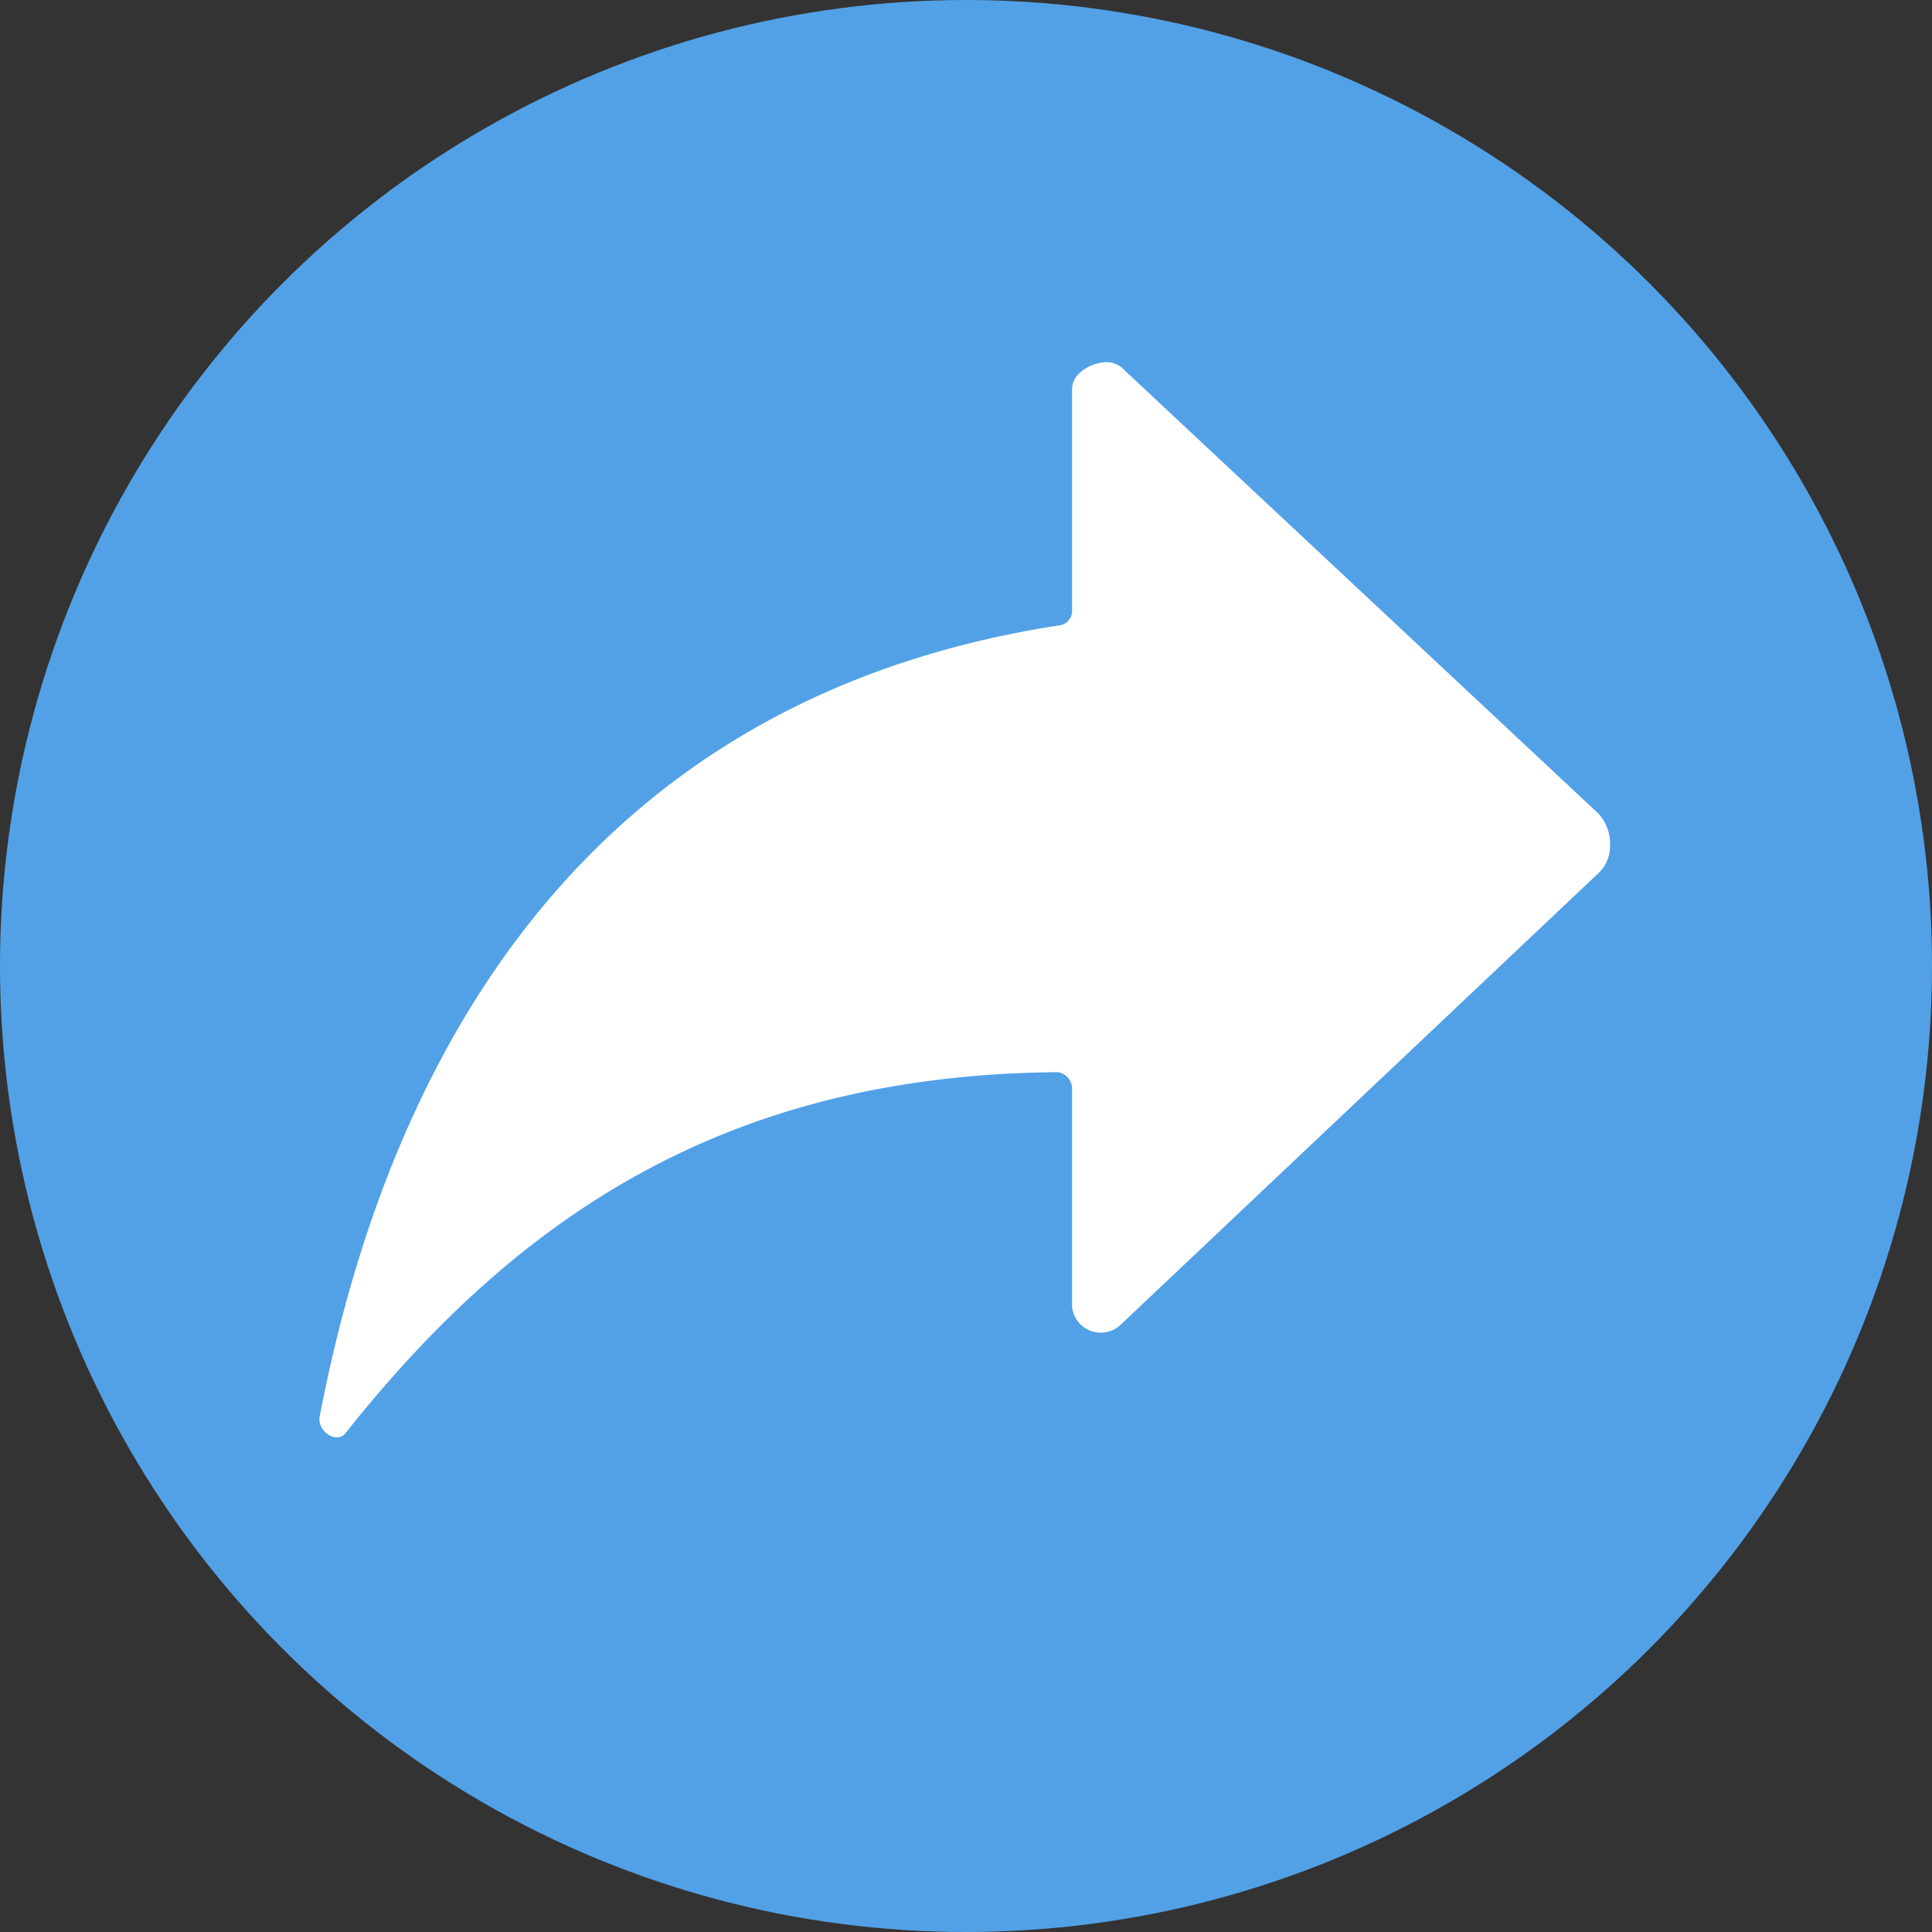
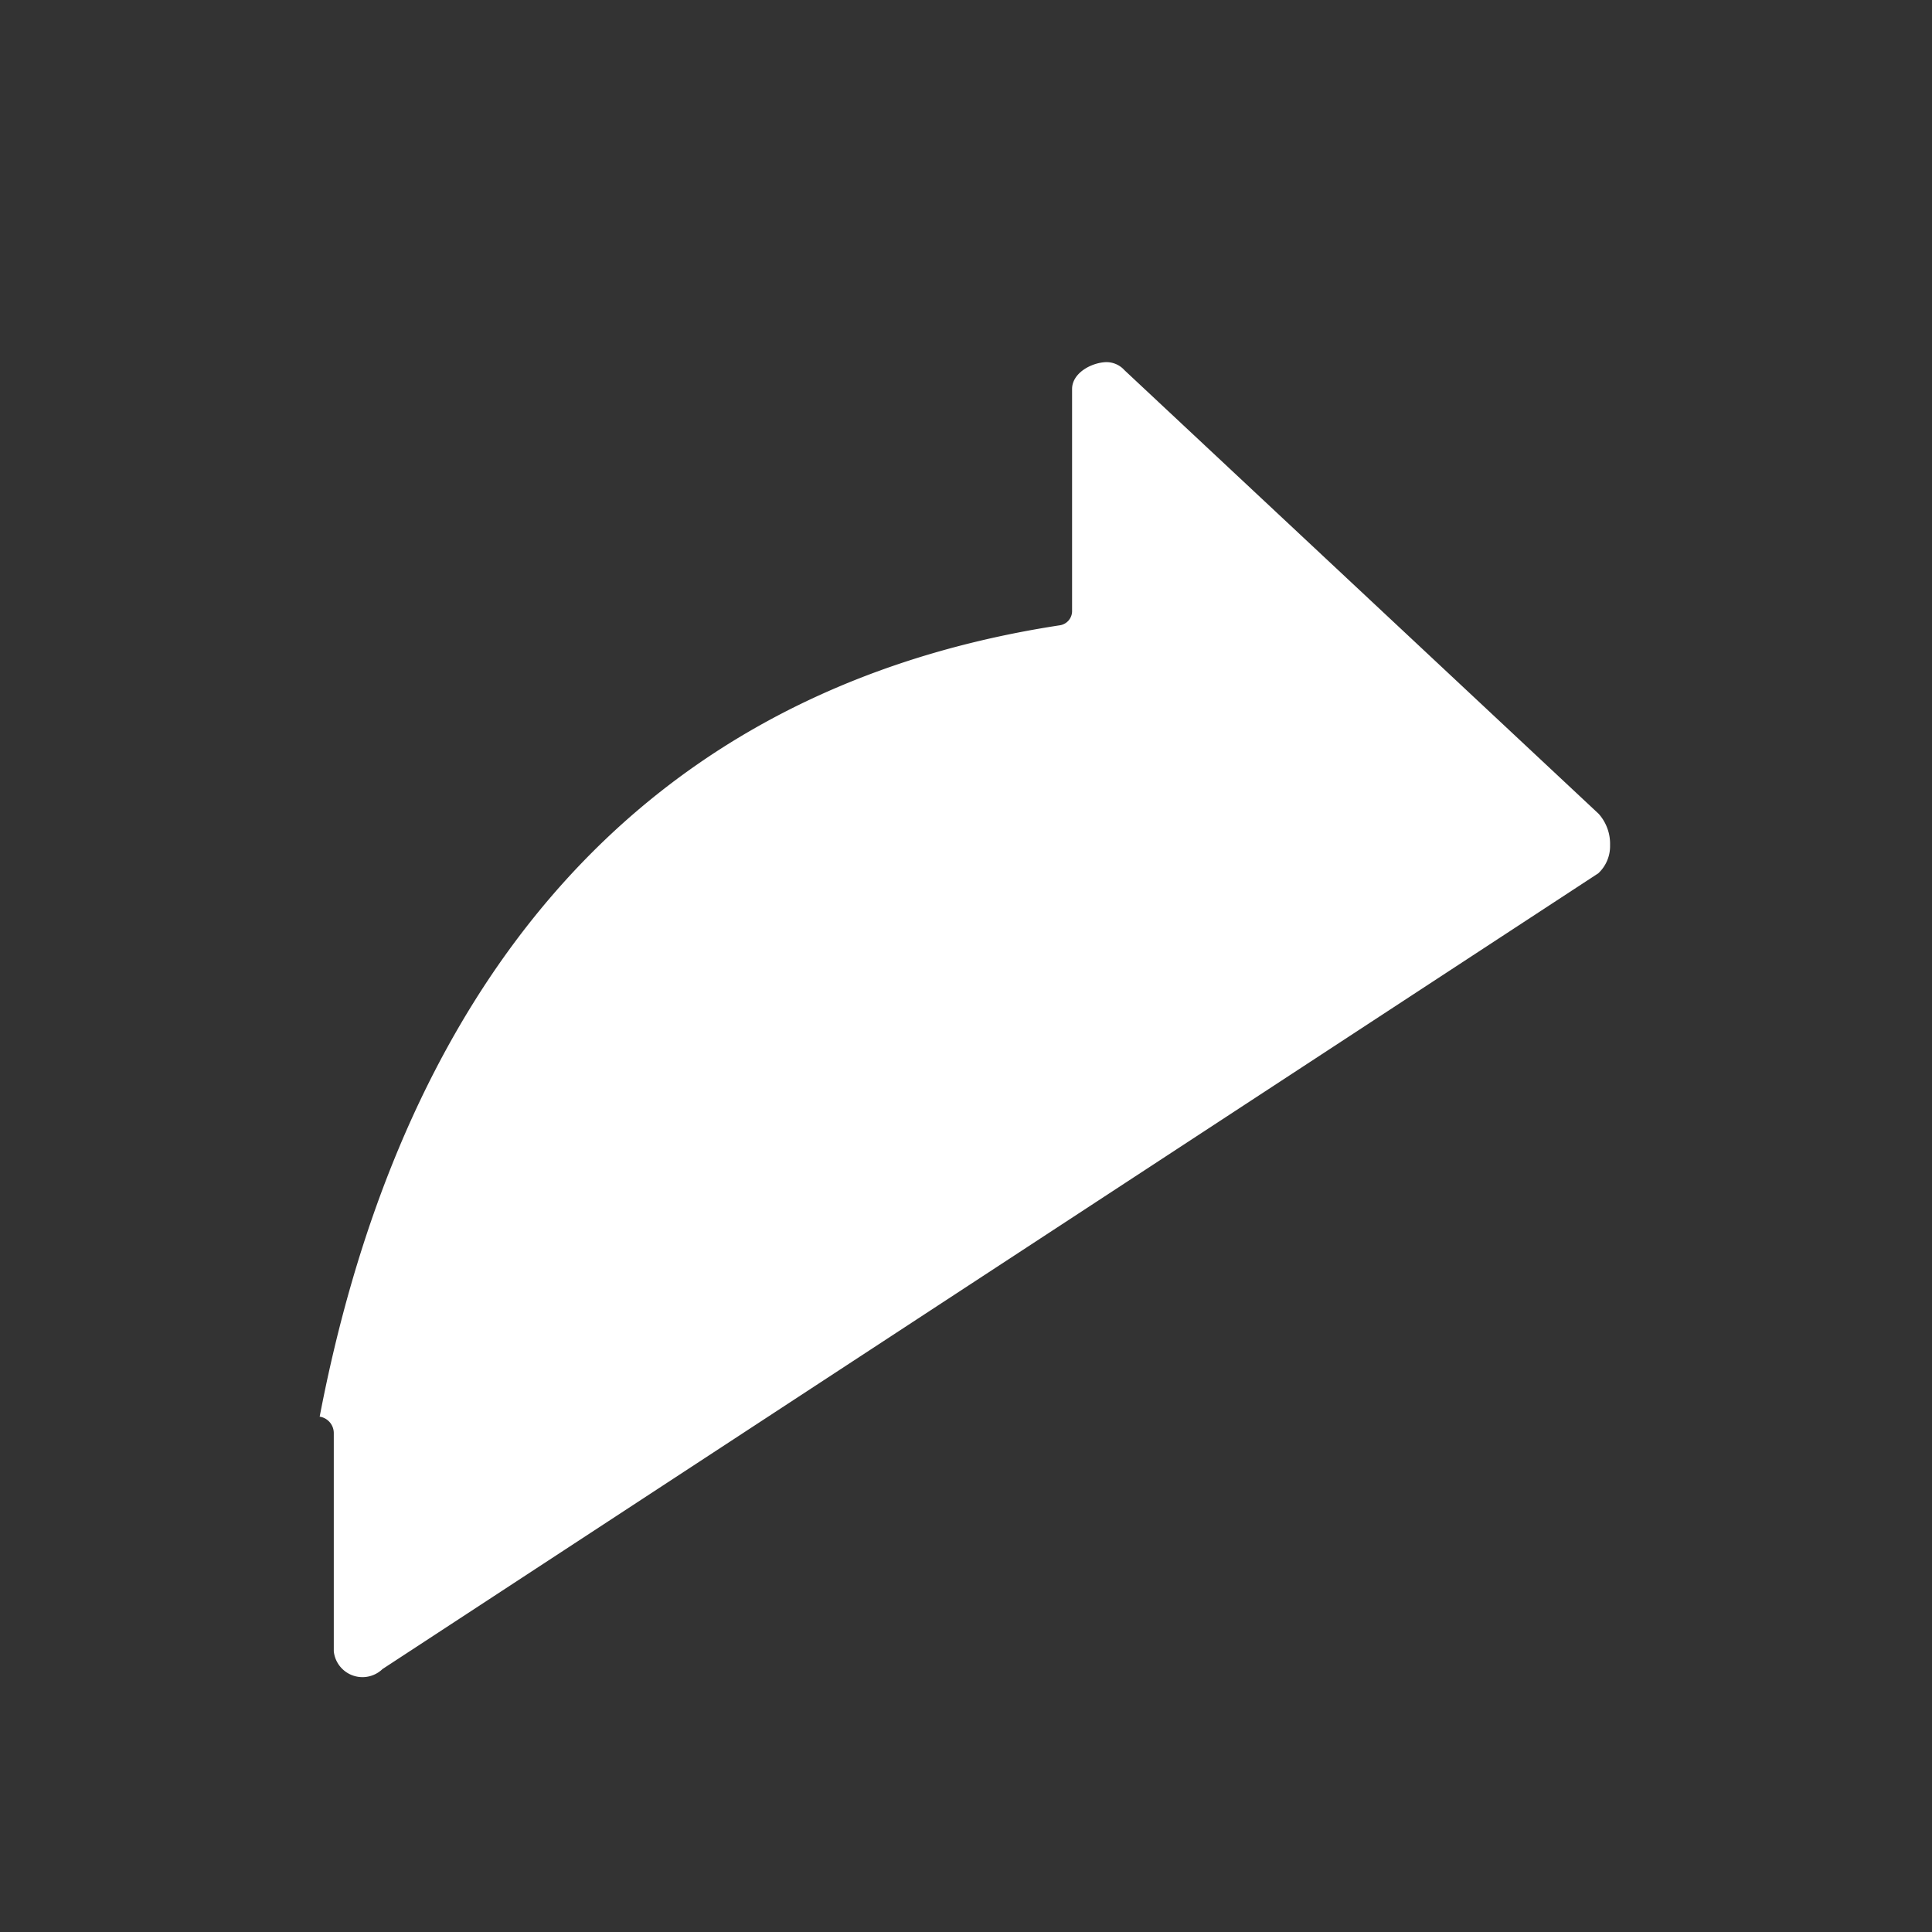
<svg xmlns="http://www.w3.org/2000/svg" width="85" height="85" viewBox="0 0 85 85">
  <rect x="0" y="0" width="85" height="85" fill="#333333" stroke="none" />
  <g id="Group_1540" data-name="Group 1540" transform="translate(-821.701 -849.001)">
-     <circle id="Ellipse_184" data-name="Ellipse 184" cx="42.5" cy="42.5" r="42.5" transform="translate(821.701 849.001)" fill="#52a1e7" />
-     <path id="Icon_ionic-ios-share-alt" data-name="Icon ionic-ios-share-alt" d="M60.783,26.621,39.922,7.105a1.067,1.067,0,0,0-.828-.355c-.651.03-1.478.488-1.478,1.183v9.787a.632.632,0,0,1-.532.606C16.34,21.506,7.6,37.029,4.513,53.144c-.118.636.739,1.227,1.138.724,7.57-9.536,16.78-15.76,31.343-15.879a.732.732,0,0,1,.621.71v9.61a1.269,1.269,0,0,0,2.144.784L60.768,29.238A1.632,1.632,0,0,0,61.285,28,1.981,1.981,0,0,0,60.783,26.621Z" transform="translate(831.252 858.184)" fill="#fff" />
+     <path id="Icon_ionic-ios-share-alt" data-name="Icon ionic-ios-share-alt" d="M60.783,26.621,39.922,7.105a1.067,1.067,0,0,0-.828-.355c-.651.03-1.478.488-1.478,1.183v9.787a.632.632,0,0,1-.532.606C16.34,21.506,7.6,37.029,4.513,53.144a.732.732,0,0,1,.621.71v9.61a1.269,1.269,0,0,0,2.144.784L60.768,29.238A1.632,1.632,0,0,0,61.285,28,1.981,1.981,0,0,0,60.783,26.621Z" transform="translate(831.252 858.184)" fill="#fff" />
  </g>
</svg>